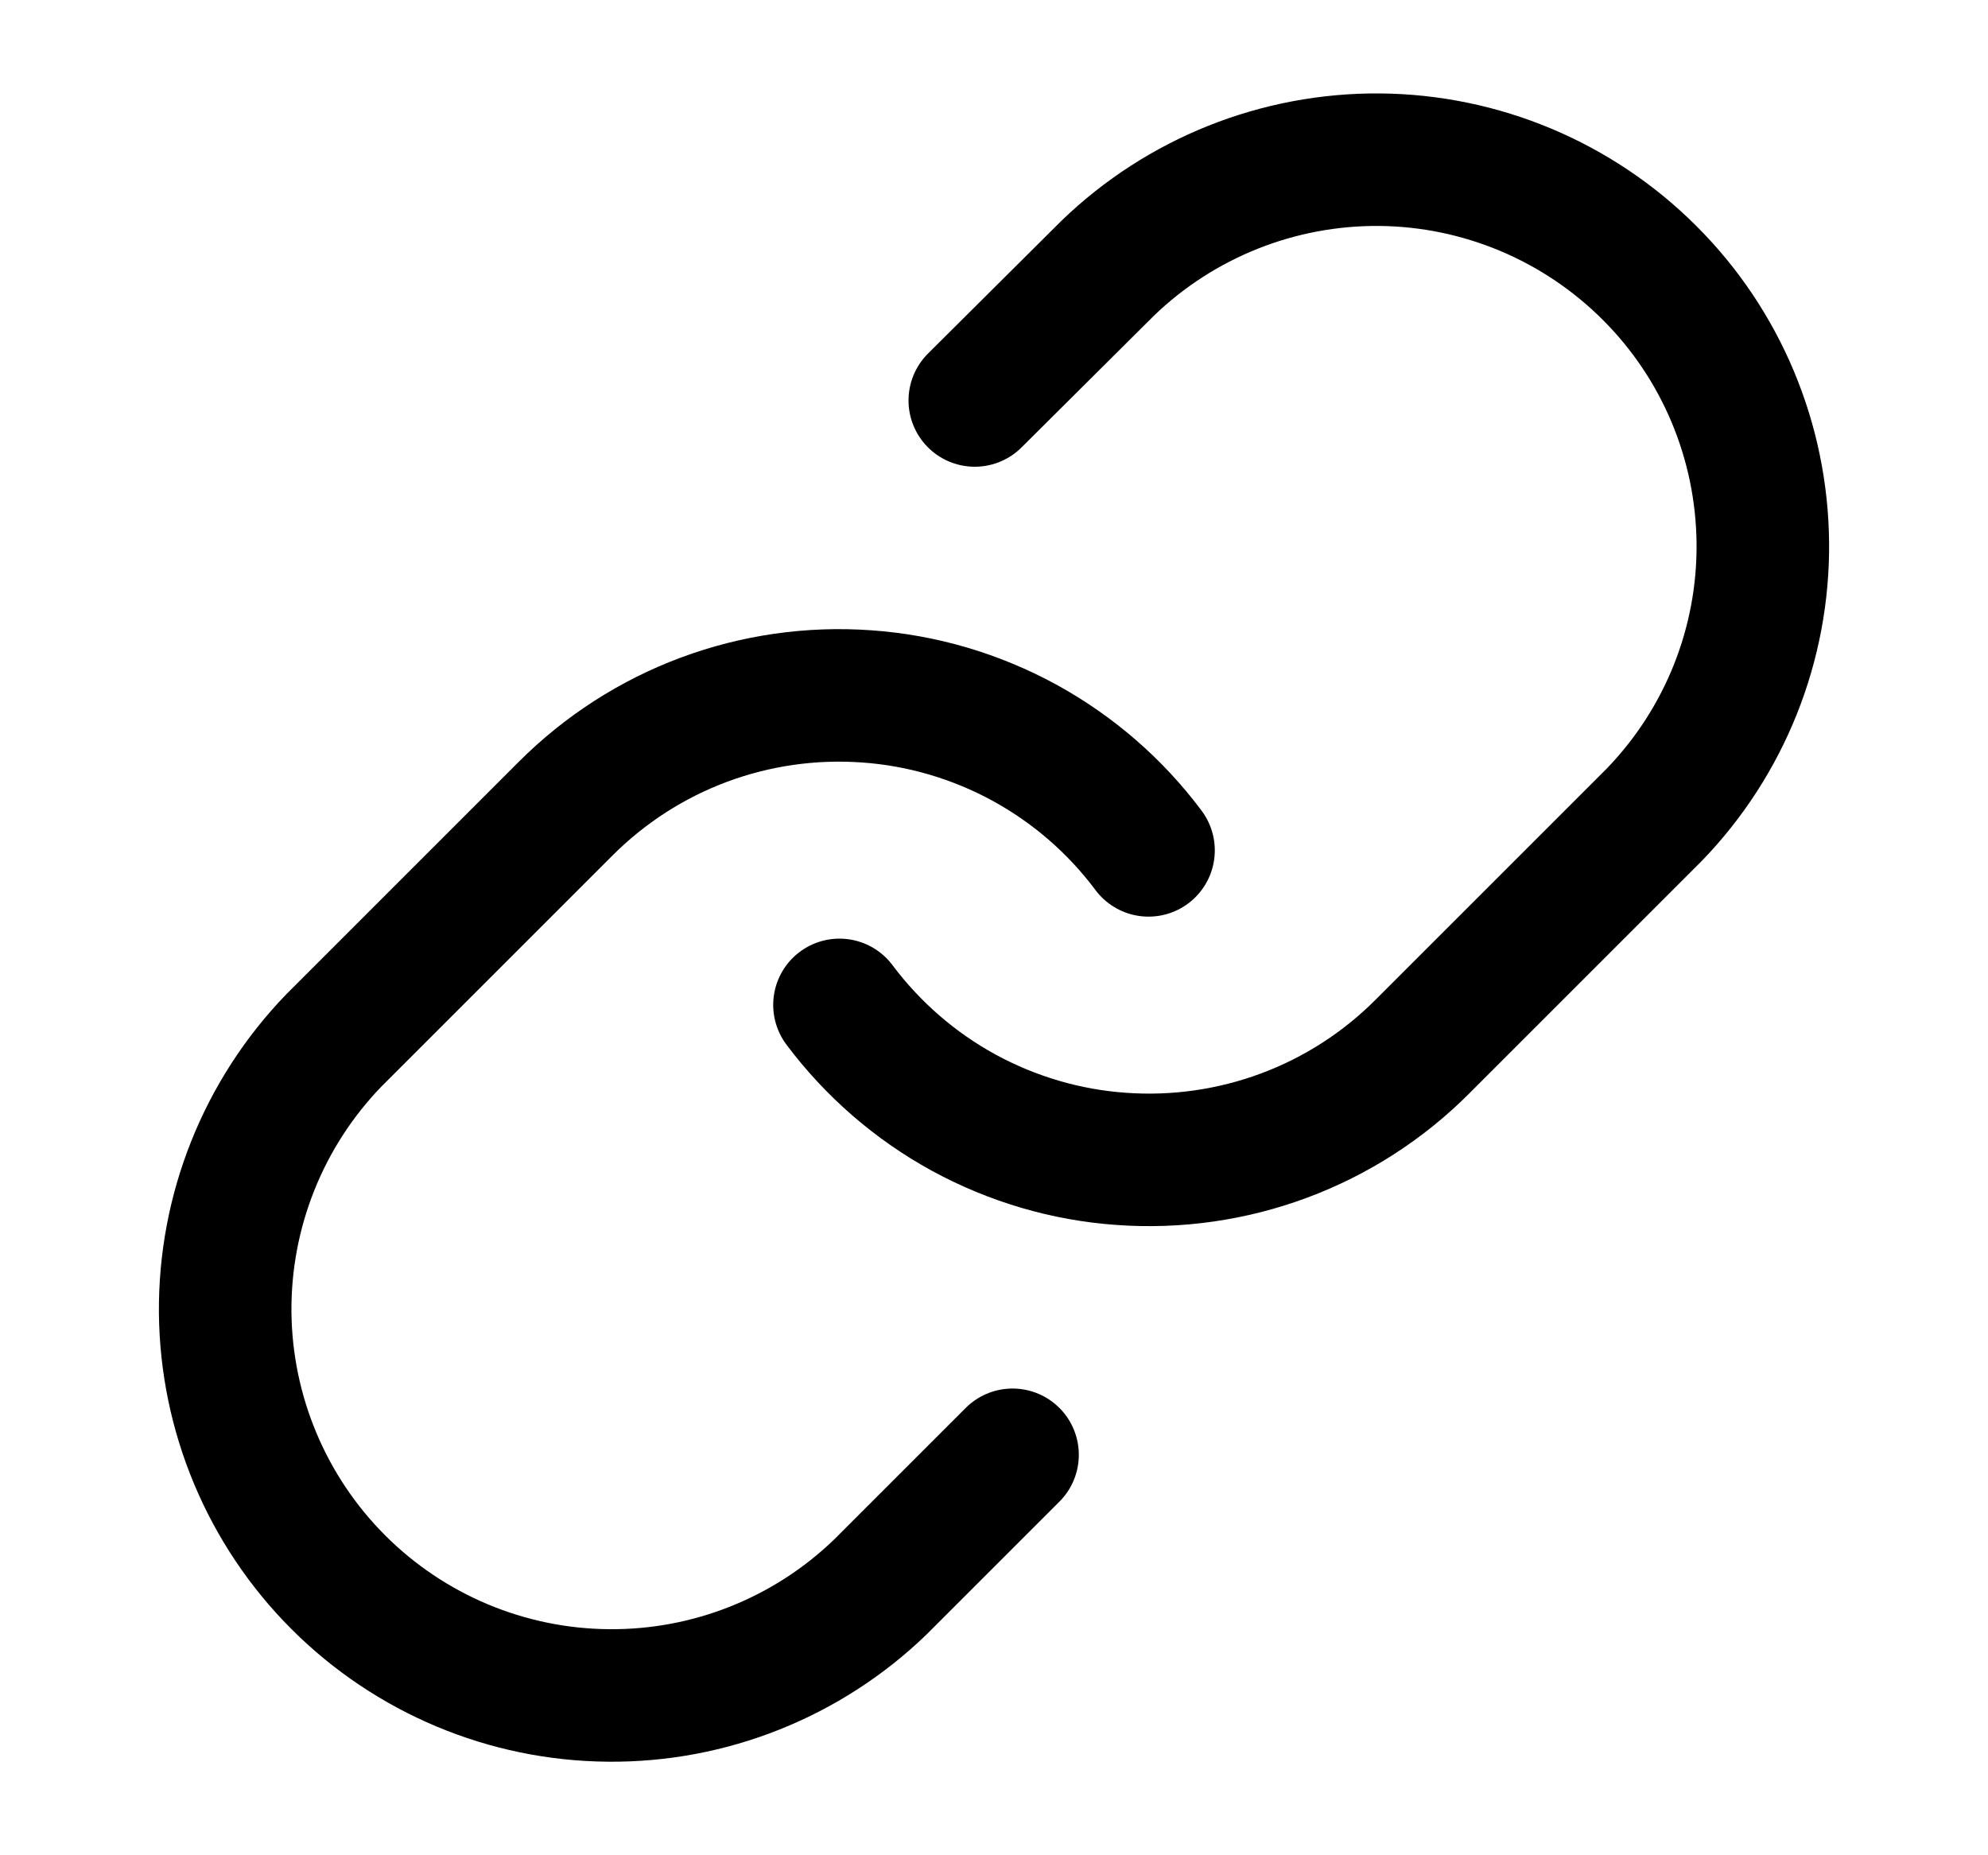
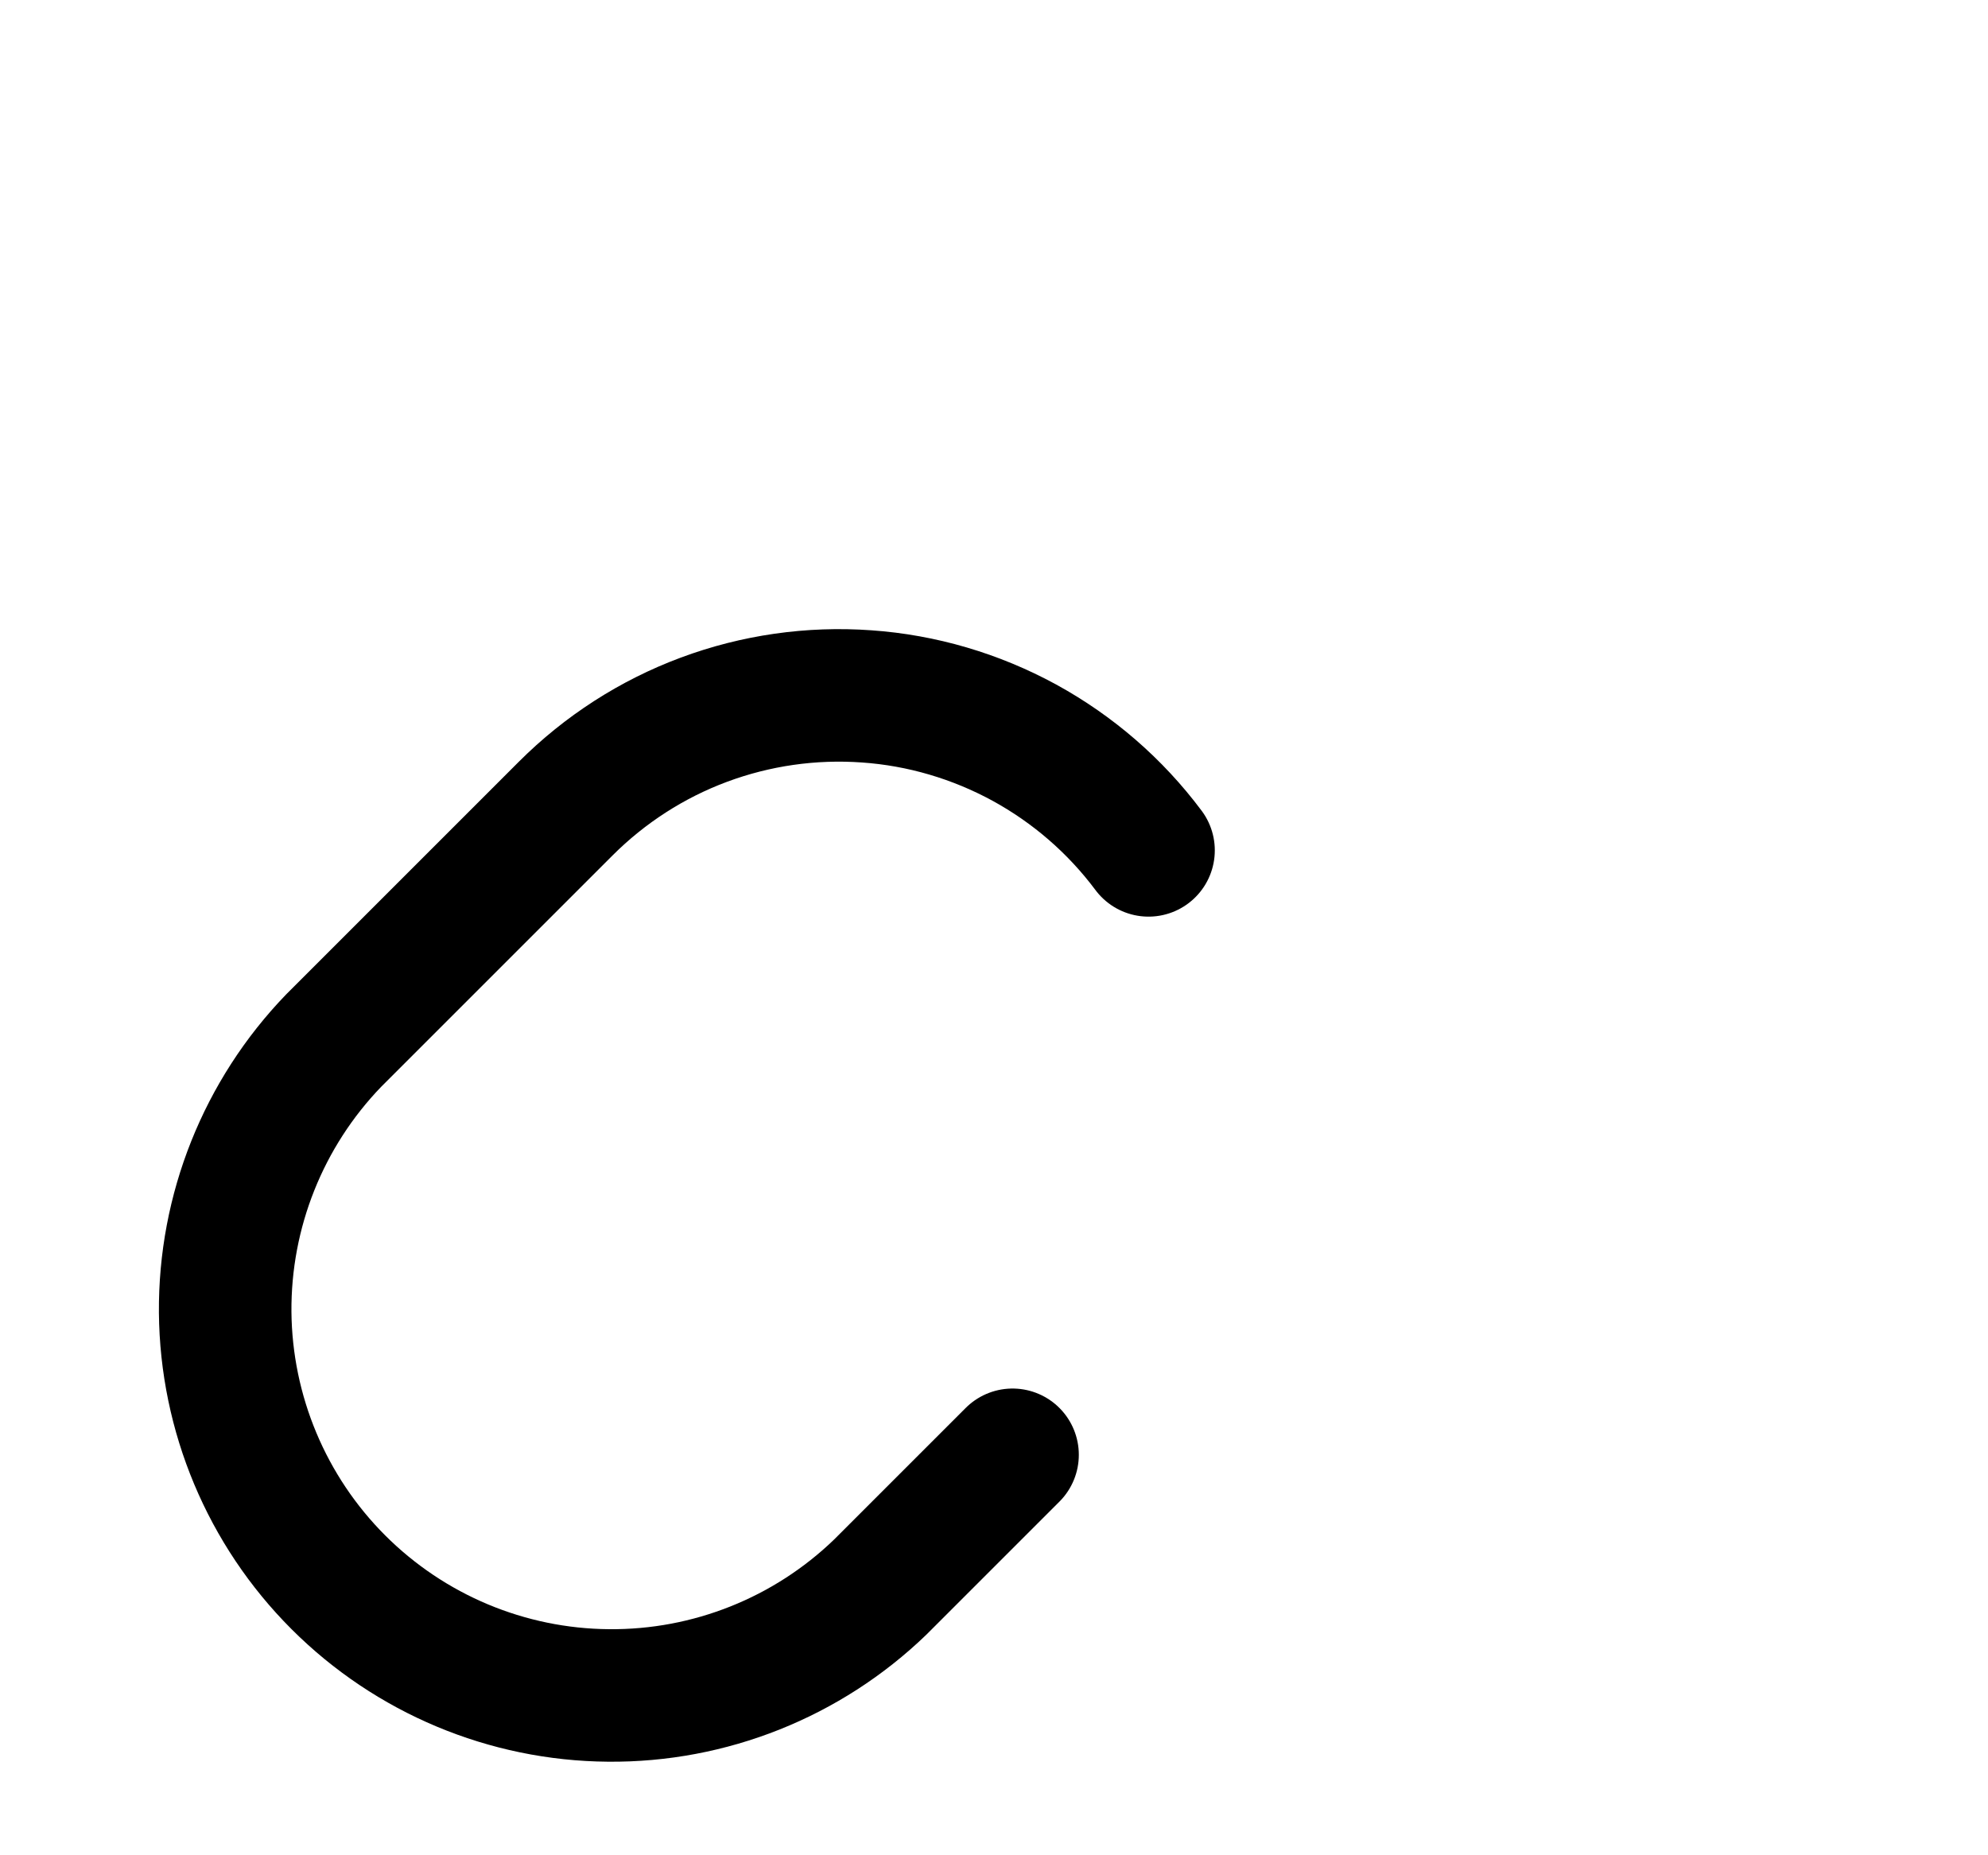
<svg xmlns="http://www.w3.org/2000/svg" width="15" height="14" viewBox="0 0 15 14" fill="none">
-   <path d="M6.334 7.583C6.585 7.918 6.904 8.195 7.271 8.396C7.638 8.596 8.044 8.716 8.461 8.745C8.878 8.775 9.297 8.715 9.689 8.569C10.081 8.423 10.437 8.194 10.732 7.898L12.482 6.148C13.014 5.598 13.308 4.861 13.301 4.097C13.294 3.332 12.988 2.6 12.447 2.06C11.906 1.519 11.175 1.212 10.41 1.205C9.645 1.199 8.908 1.493 8.358 2.024L7.355 3.022" stroke="black" stroke-linecap="round" stroke-linejoin="round" />
  <path d="M8.666 6.417C8.416 6.082 8.096 5.805 7.729 5.604C7.362 5.404 6.956 5.284 6.539 5.255C6.122 5.225 5.703 5.285 5.311 5.431C4.919 5.577 4.564 5.806 4.268 6.102L2.518 7.852C1.987 8.402 1.693 9.139 1.699 9.903C1.706 10.668 2.013 11.4 2.553 11.94C3.094 12.481 3.826 12.788 4.591 12.794C5.355 12.801 6.092 12.507 6.642 11.976L7.64 10.978" stroke="black" stroke-linecap="round" stroke-linejoin="round" />
</svg>